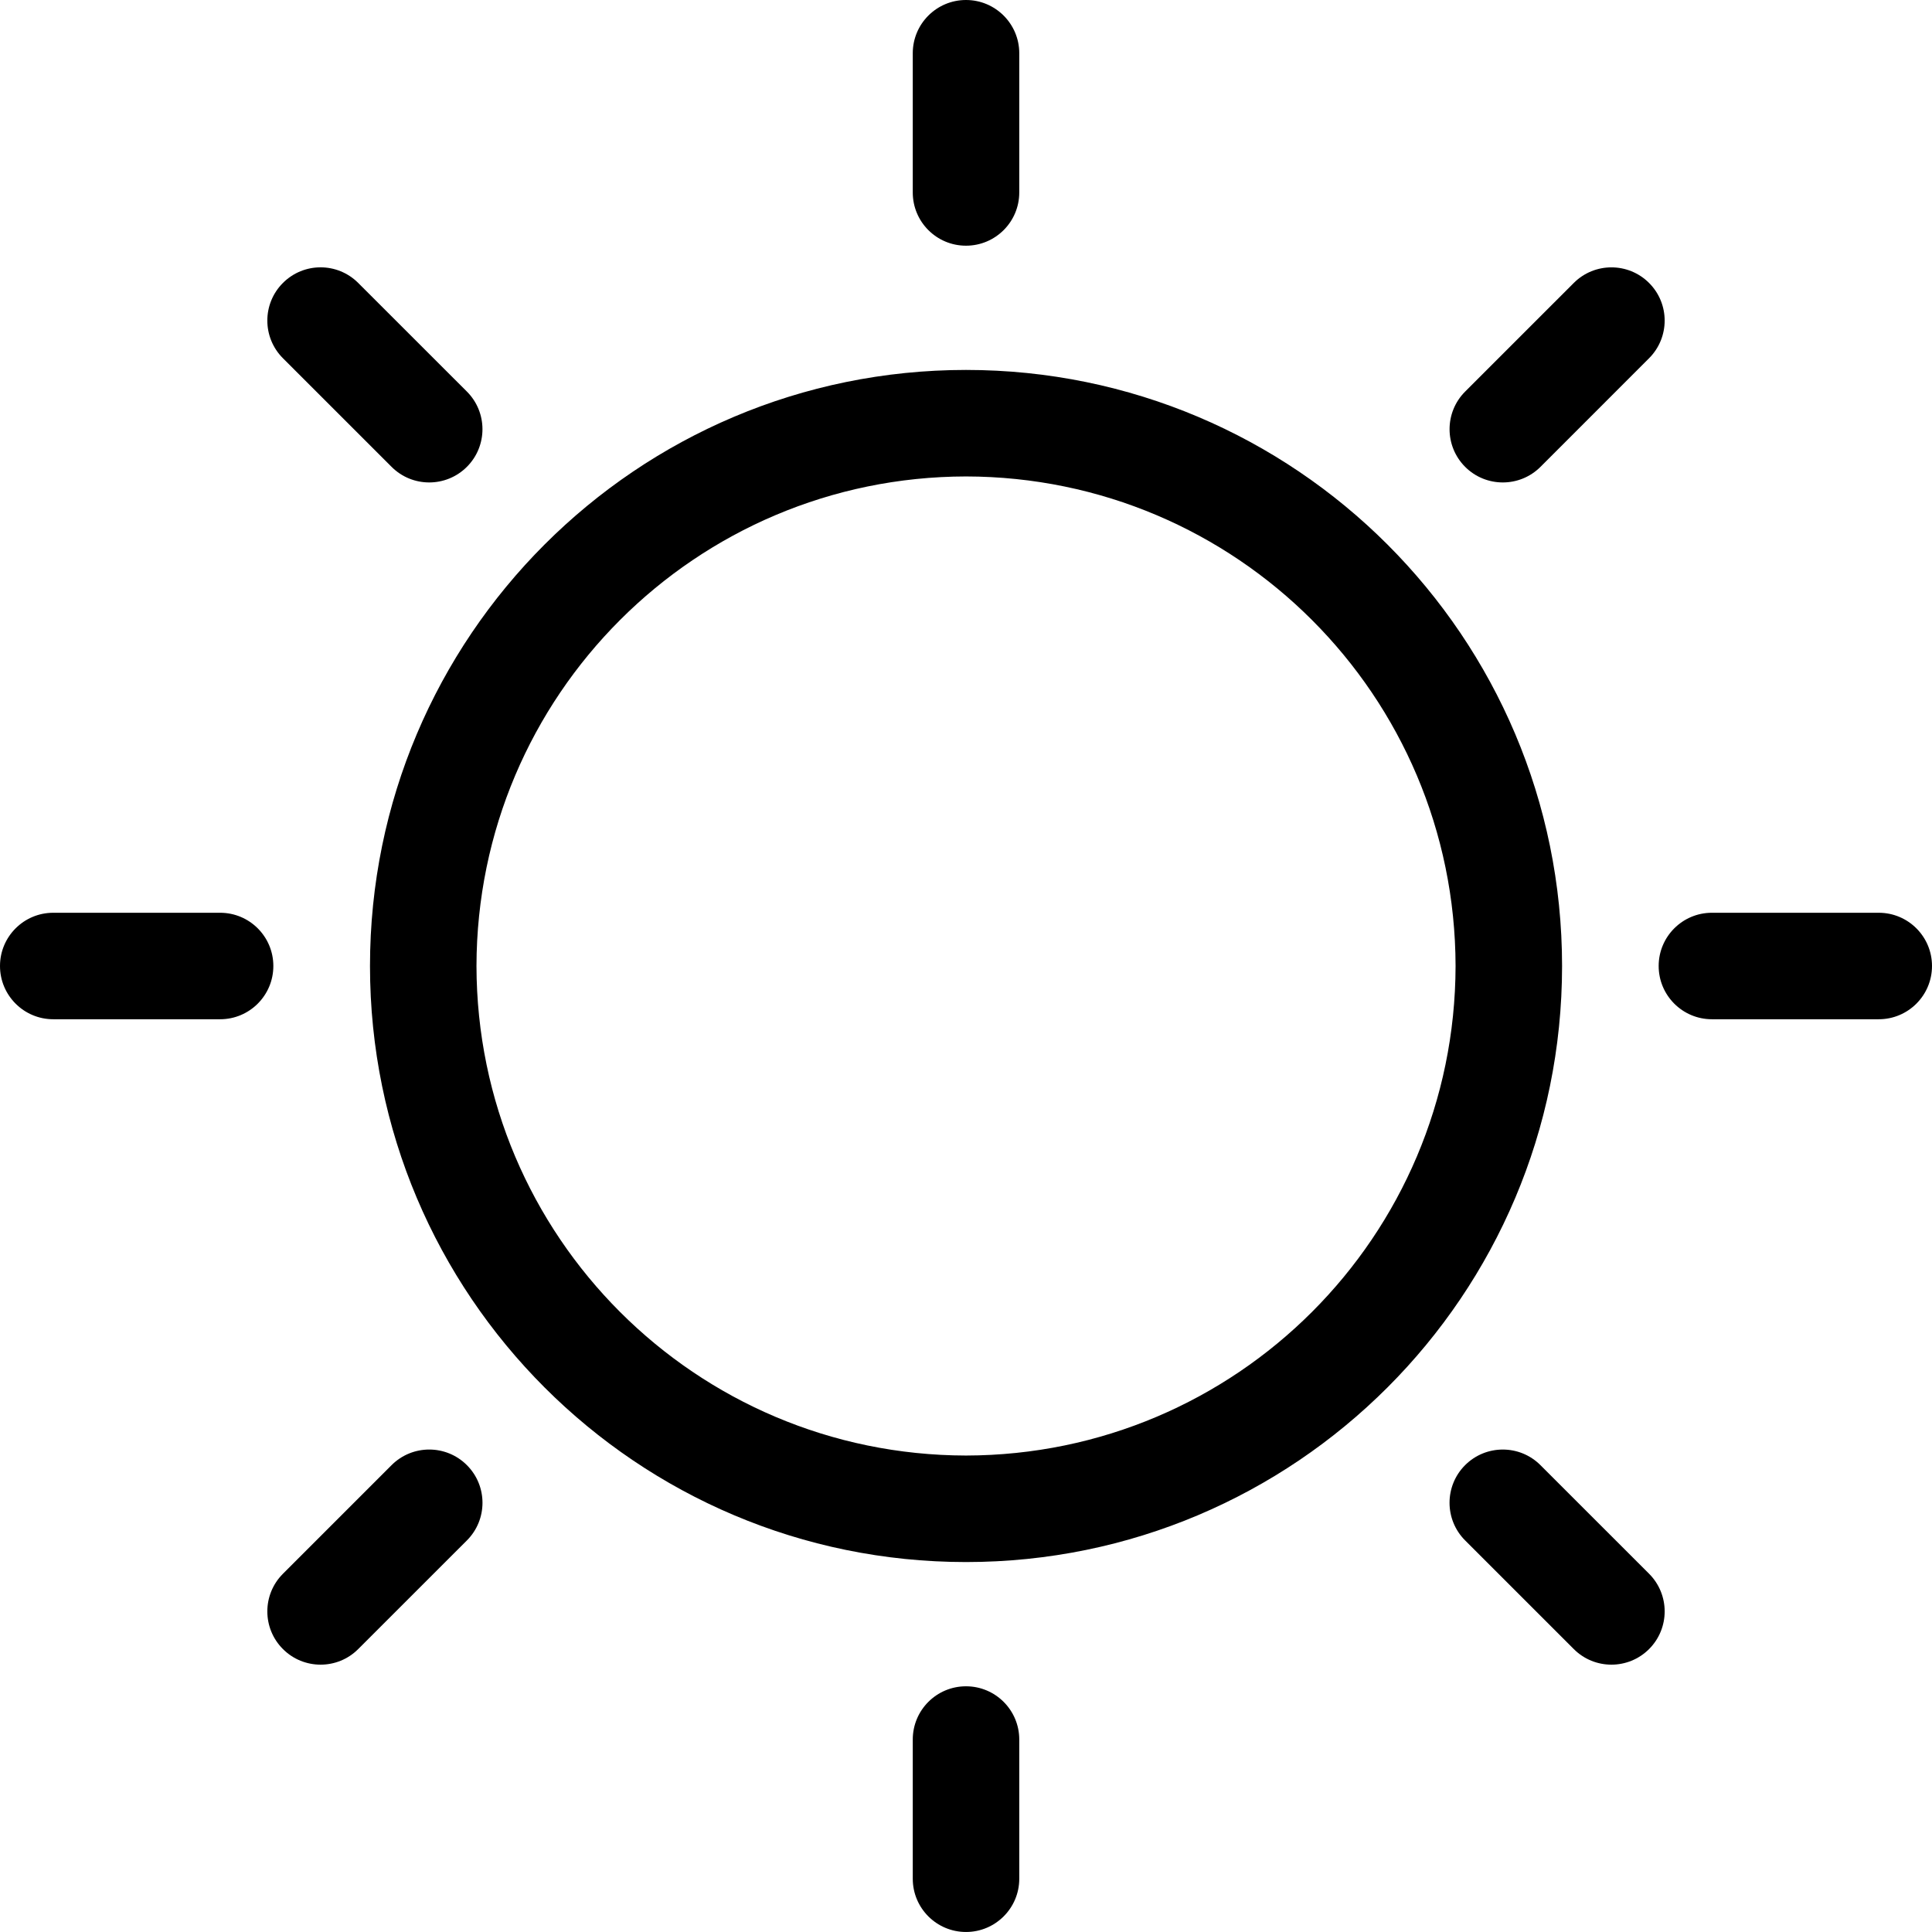
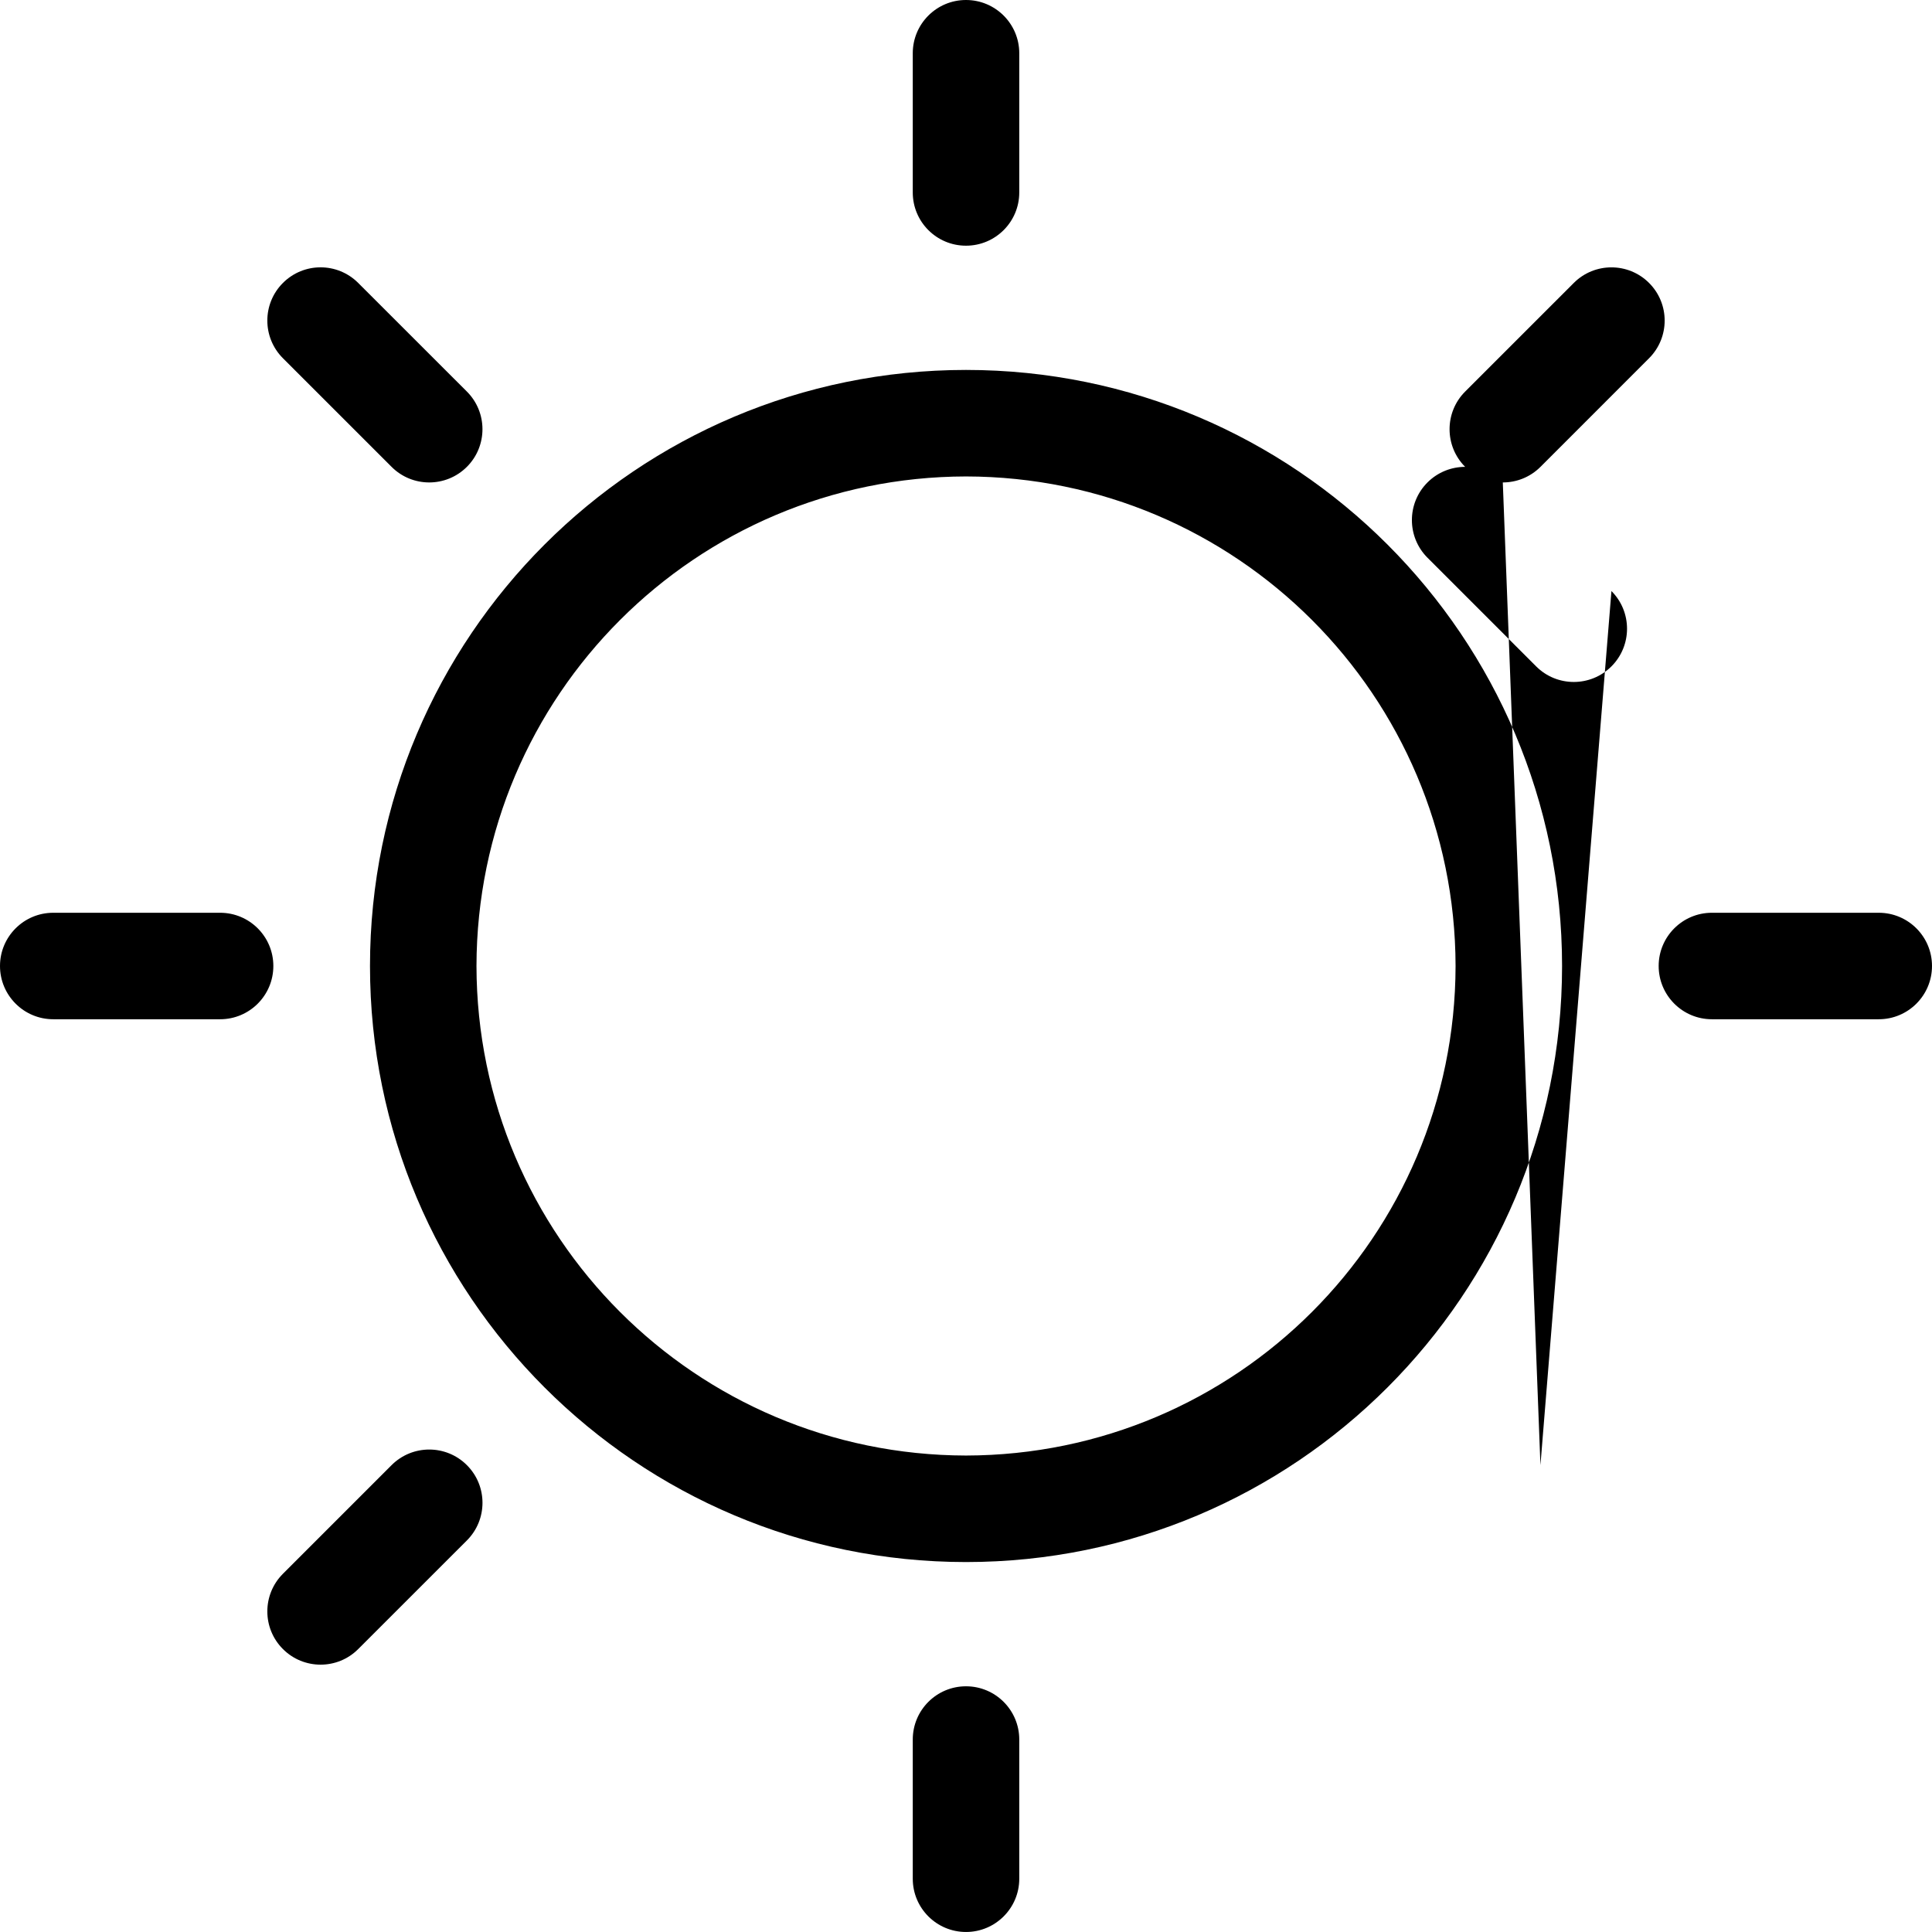
<svg xmlns="http://www.w3.org/2000/svg" version="1.2" baseProfile="tiny" x="0px" y="0px" width="127.003px" height="127.002px" viewBox="0 0 127.003 127.002" xml:space="preserve">
-   <path d="M63.502,24.318c-21.64,0.004-39.178,17.542-39.18,39.184c0.002,21.64,17.54,39.178,39.18,39.182       c21.64-0.004,39.18-17.542,39.183-39.182C102.682,41.86,85.142,24.322,63.502,24.318z M63.502,95.682       c-17.771-0.032-32.148-14.408-32.18-32.18C31.354,45.729,45.73,31.35,63.502,31.32c17.771,0.029,32.149,14.408,32.182,32.182       C95.651,81.273,81.273,95.649,63.502,95.682z M63.502,110.851c-1.933,0-3.5,1.565-3.5,3.499v9.153c0,1.932,1.567,3.499,3.5,3.499       c1.932,0,3.501-1.567,3.501-3.499v-9.153C67.003,112.416,65.434,110.851,63.502,110.851z M63.501,16.151       c1.934,0,3.502-1.565,3.502-3.499V3.501C67.003,1.567,65.435,0,63.501,0c-1.933,0-3.499,1.567-3.499,3.501v9.151       C60.002,14.586,61.568,16.151,63.501,16.151z M14.47,60.002H3.501C1.567,60.002,0,61.568,0,63.501s1.567,3.501,3.501,3.501H14.47       c1.933,0,3.499-1.568,3.499-3.501S16.403,60.002,14.47,60.002z M123.503,60.002h-10.969c-1.932,0-3.499,1.566-3.499,3.499       s1.567,3.501,3.499,3.501h10.969c1.933,0,3.5-1.568,3.5-3.501S125.436,60.002,123.503,60.002z M25.741,96.313l-7.142,7.142       c-1.367,1.366-1.367,3.583,0,4.949c0.683,0.684,1.58,1.025,2.476,1.025c0.895,0,1.791-0.341,2.473-1.025l7.143-7.14       c1.368-1.366,1.368-3.583,0.002-4.949C29.326,94.946,27.109,94.946,25.741,96.313z M98.789,31.714c0.896,0,1.792-0.341,2.476-1.024       l7.139-7.14c1.367-1.369,1.367-3.584,0-4.95c-1.366-1.366-3.583-1.366-4.949,0l-7.141,7.14c-1.366,1.366-1.366,3.582,0,4.95       C96.997,31.373,97.894,31.714,98.789,31.714z M101.263,96.313c-1.366-1.366-3.582-1.366-4.951,0c-1.366,1.366-1.366,3.582,0,4.949       l7.143,7.142c0.684,0.684,1.578,1.025,2.475,1.025c0.896,0,1.791-0.342,2.475-1.025c1.366-1.368,1.366-3.583,0-4.951L101.263,96.313       z M25.741,30.689c0.683,0.684,1.579,1.025,2.474,1.025c0.896,0,1.792-0.342,2.476-1.025c1.366-1.366,1.366-3.584,0-4.95l-7.144-7.14       c-1.367-1.368-3.582-1.366-4.948,0c-1.368,1.366-1.366,3.584,0,4.95L25.741,30.689z" />
+   <path d="M63.502,24.318c-21.64,0.004-39.178,17.542-39.18,39.184c0.002,21.64,17.54,39.178,39.18,39.182       c21.64-0.004,39.18-17.542,39.183-39.182C102.682,41.86,85.142,24.322,63.502,24.318z M63.502,95.682       c-17.771-0.032-32.148-14.408-32.18-32.18C31.354,45.729,45.73,31.35,63.502,31.32c17.771,0.029,32.149,14.408,32.182,32.182       C95.651,81.273,81.273,95.649,63.502,95.682z M63.502,110.851c-1.933,0-3.5,1.565-3.5,3.499v9.153c0,1.932,1.567,3.499,3.5,3.499       c1.932,0,3.501-1.567,3.501-3.499v-9.153C67.003,112.416,65.434,110.851,63.502,110.851z M63.501,16.151       c1.934,0,3.502-1.565,3.502-3.499V3.501C67.003,1.567,65.435,0,63.501,0c-1.933,0-3.499,1.567-3.499,3.501v9.151       C60.002,14.586,61.568,16.151,63.501,16.151z M14.47,60.002H3.501C1.567,60.002,0,61.568,0,63.501s1.567,3.501,3.501,3.501H14.47       c1.933,0,3.499-1.568,3.499-3.501S16.403,60.002,14.47,60.002z M123.503,60.002h-10.969c-1.932,0-3.499,1.566-3.499,3.499       s1.567,3.501,3.499,3.501h10.969c1.933,0,3.5-1.568,3.5-3.501S125.436,60.002,123.503,60.002z M25.741,96.313l-7.142,7.142       c-1.367,1.366-1.367,3.583,0,4.949c0.683,0.684,1.58,1.025,2.476,1.025c0.895,0,1.791-0.341,2.473-1.025l7.143-7.14       c1.368-1.366,1.368-3.583,0.002-4.949C29.326,94.946,27.109,94.946,25.741,96.313z M98.789,31.714c0.896,0,1.792-0.341,2.476-1.024       l7.139-7.14c1.367-1.369,1.367-3.584,0-4.95c-1.366-1.366-3.583-1.366-4.949,0l-7.141,7.14c-1.366,1.366-1.366,3.582,0,4.95       C96.997,31.373,97.894,31.714,98.789,31.714z c-1.366-1.366-3.582-1.366-4.951,0c-1.366,1.366-1.366,3.582,0,4.949       l7.143,7.142c0.684,0.684,1.578,1.025,2.475,1.025c0.896,0,1.791-0.342,2.475-1.025c1.366-1.368,1.366-3.583,0-4.951L101.263,96.313       z M25.741,30.689c0.683,0.684,1.579,1.025,2.474,1.025c0.896,0,1.792-0.342,2.476-1.025c1.366-1.366,1.366-3.584,0-4.95l-7.144-7.14       c-1.367-1.368-3.582-1.366-4.948,0c-1.368,1.366-1.366,3.584,0,4.95L25.741,30.689z" />
</svg>